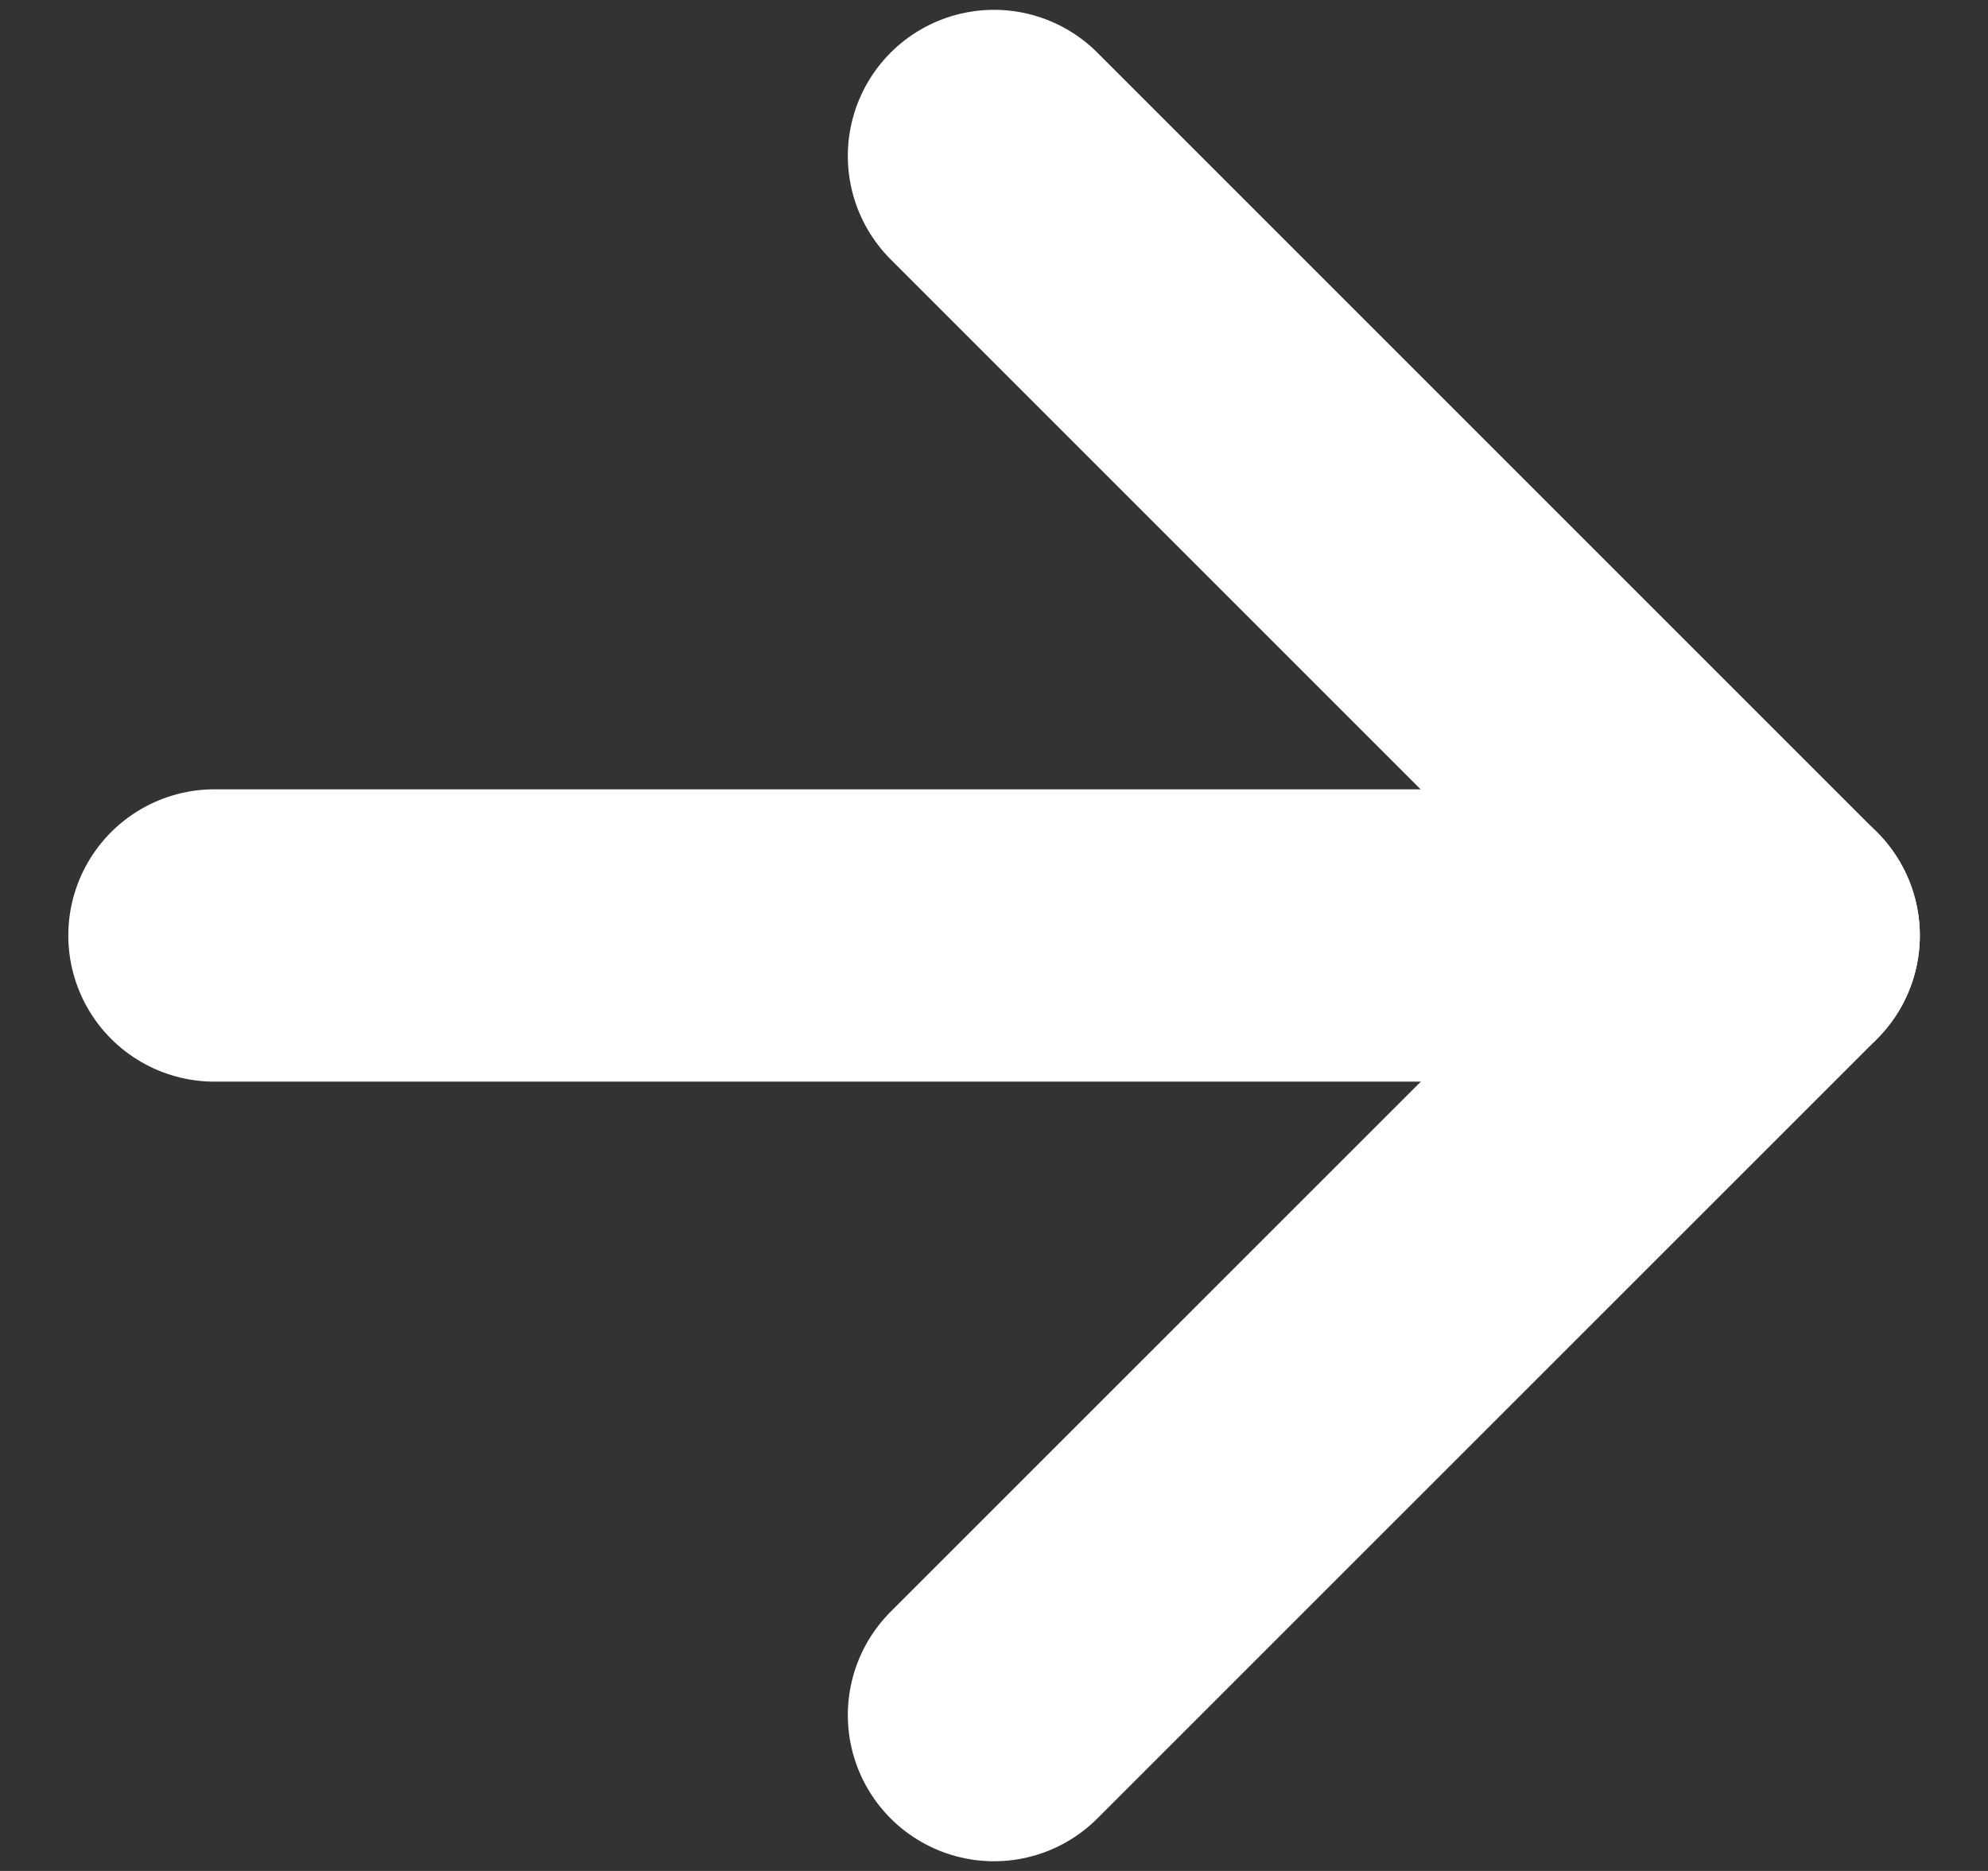
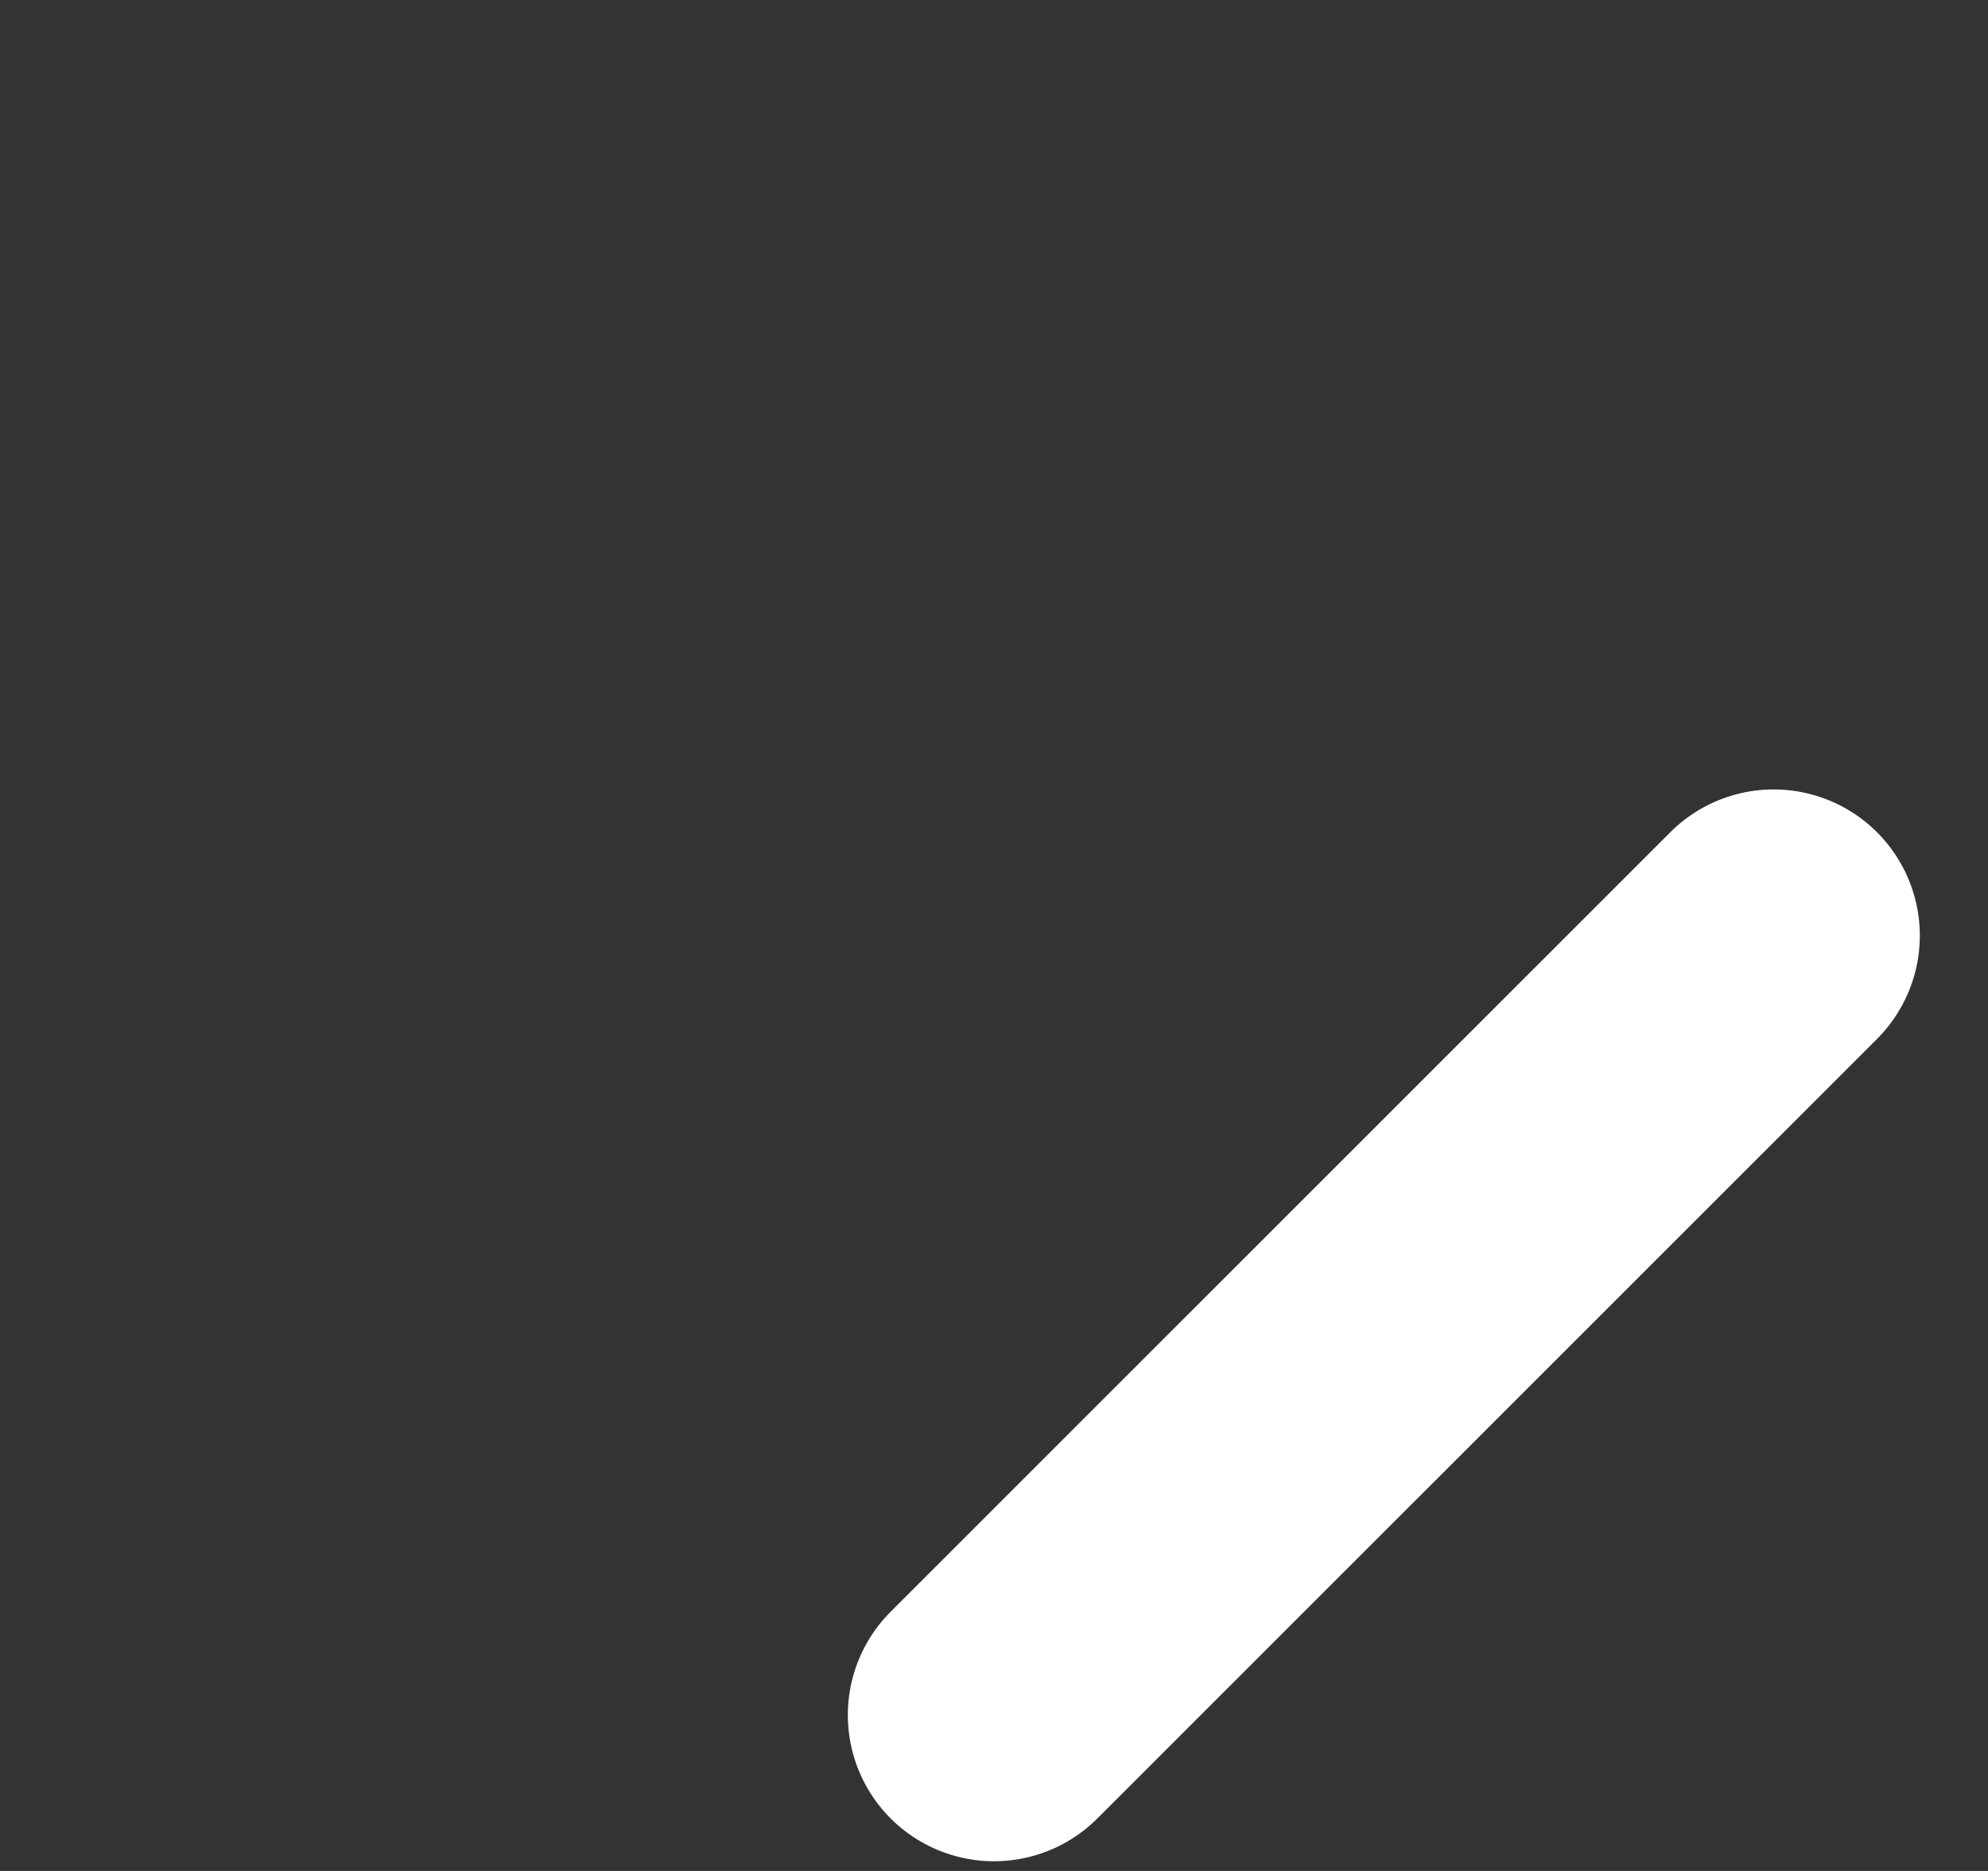
<svg xmlns="http://www.w3.org/2000/svg" width="17" height="16" viewBox="0 0 17 16" fill="none">
  <rect x="0" y="0" width="17" height="16" fill="#333333" stroke="none" />
-   <path d="M8.5 14.667L15.167 8.001L8.5 1.334" stroke="white" stroke-width="2.5" stroke-linecap="round" stroke-linejoin="round" />
-   <path d="M1.834 8H15.167" stroke="white" stroke-width="2.5" stroke-linecap="round" stroke-linejoin="round" />
+   <path d="M8.5 14.667L15.167 8.001" stroke="white" stroke-width="2.5" stroke-linecap="round" stroke-linejoin="round" />
</svg>